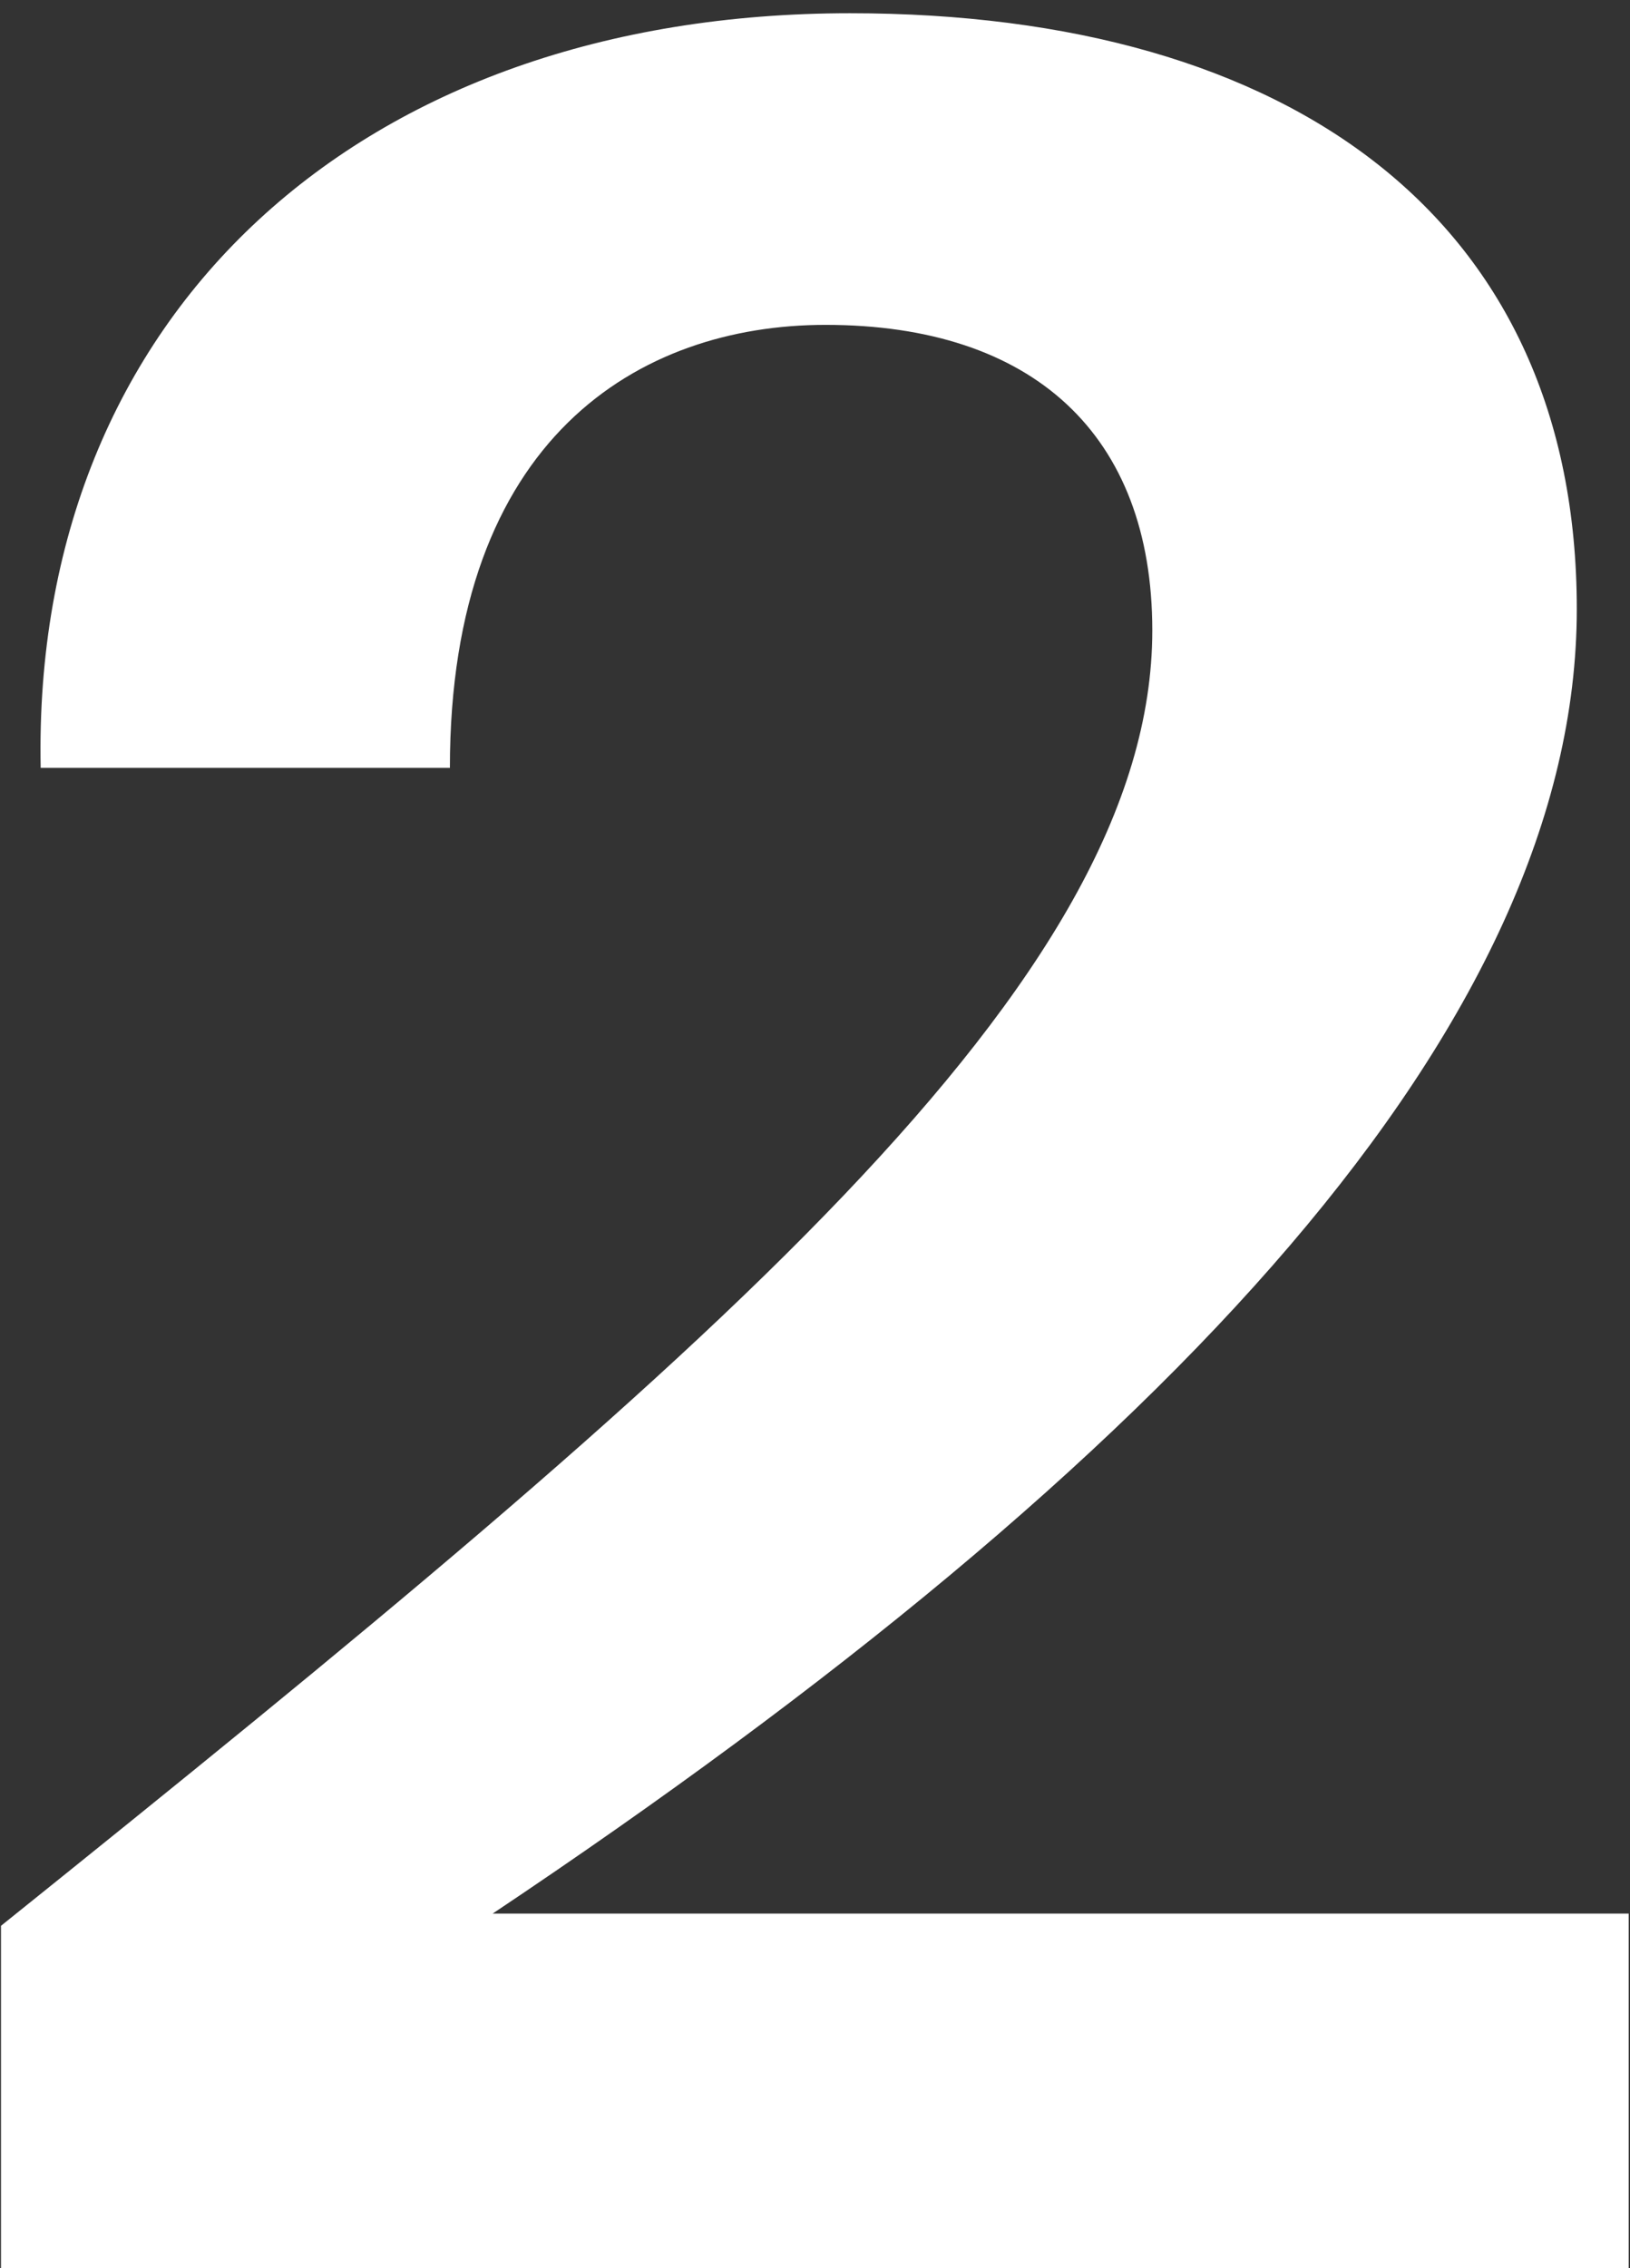
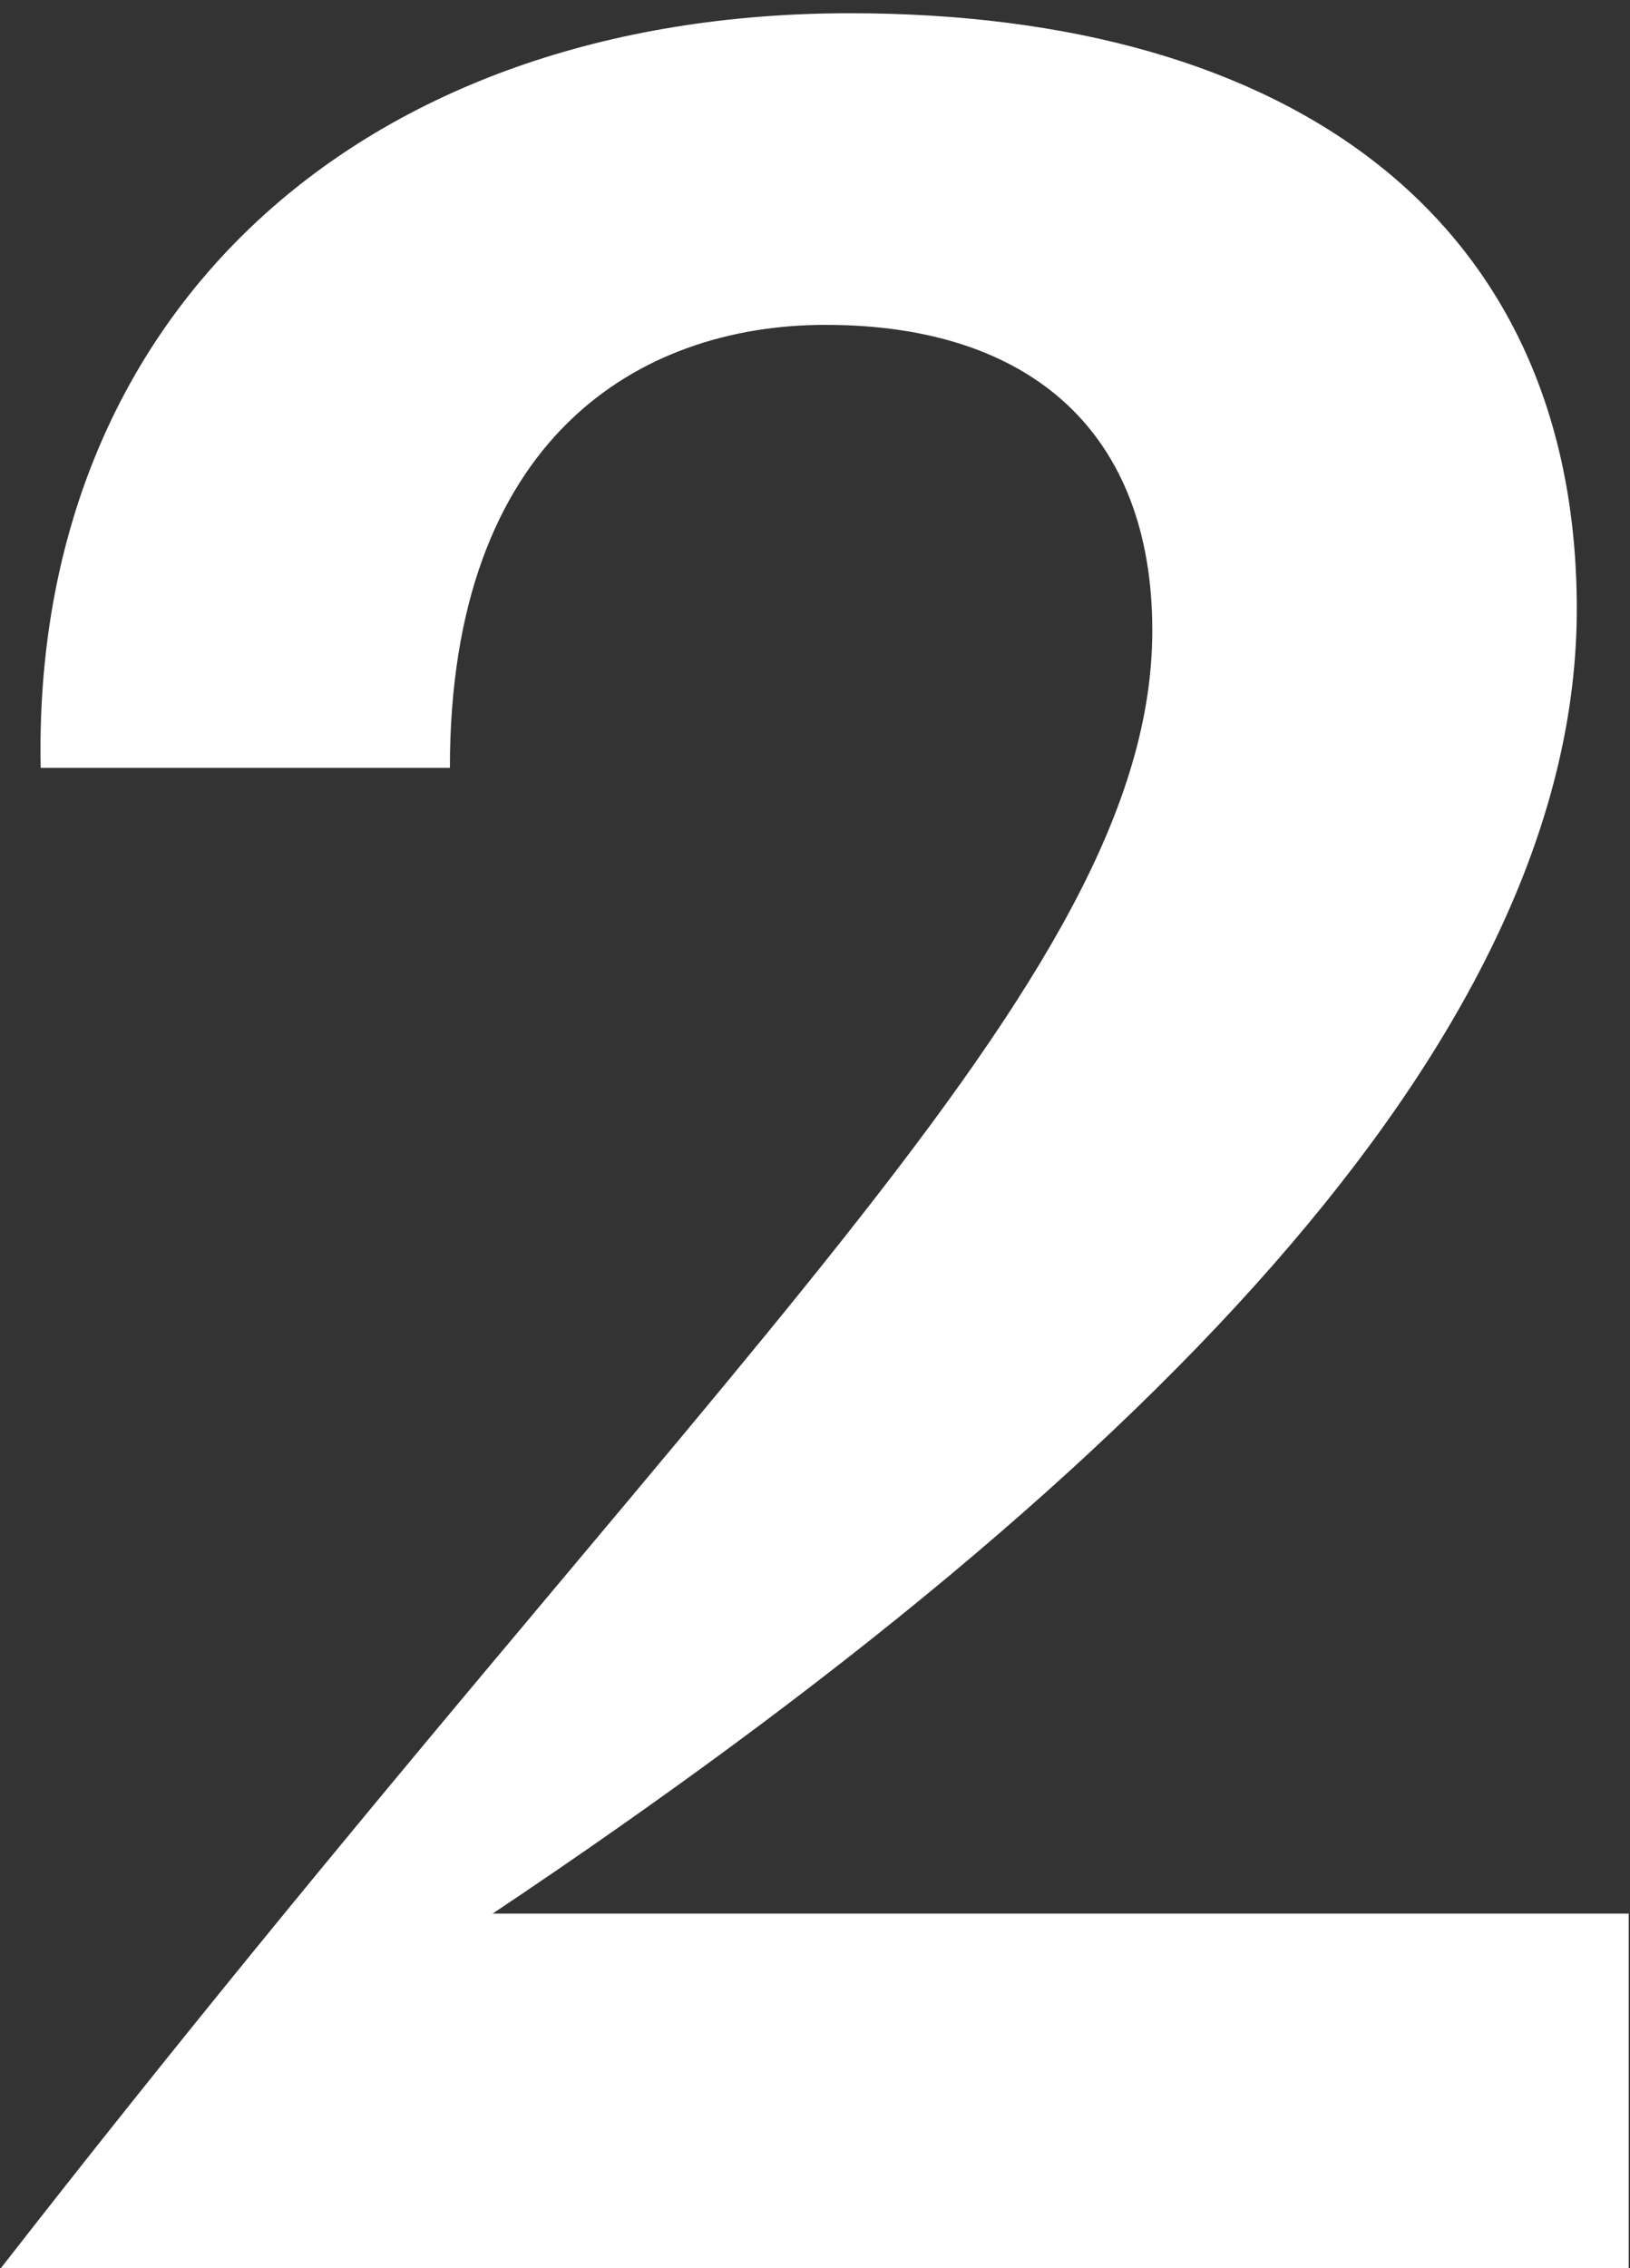
<svg xmlns="http://www.w3.org/2000/svg" width="87" height="121" viewBox="0 0 87 121" fill="none">
  <rect x="0" y="0" width="87" height="121" fill="#333333" stroke="none" />
-   <path d="M45.366 0.706C69.001 0.706 84.16 11.79 84.16 32.491C84.16 54.496 62.644 77.805 26.295 102.092H86.931V121H0.052V102.744C38.031 72.263 61.503 52.377 61.503 33.632C61.503 23.2 55.146 17.332 44.062 17.332C34.119 17.332 24.013 23.363 24.013 40.967H2.171C1.682 16.68 19.286 0.706 45.366 0.706Z" fill="white" />
+   <path d="M45.366 0.706C69.001 0.706 84.16 11.79 84.16 32.491C84.16 54.496 62.644 77.805 26.295 102.092H86.931V121H0.052C38.031 72.263 61.503 52.377 61.503 33.632C61.503 23.2 55.146 17.332 44.062 17.332C34.119 17.332 24.013 23.363 24.013 40.967H2.171C1.682 16.68 19.286 0.706 45.366 0.706Z" fill="white" />
</svg>